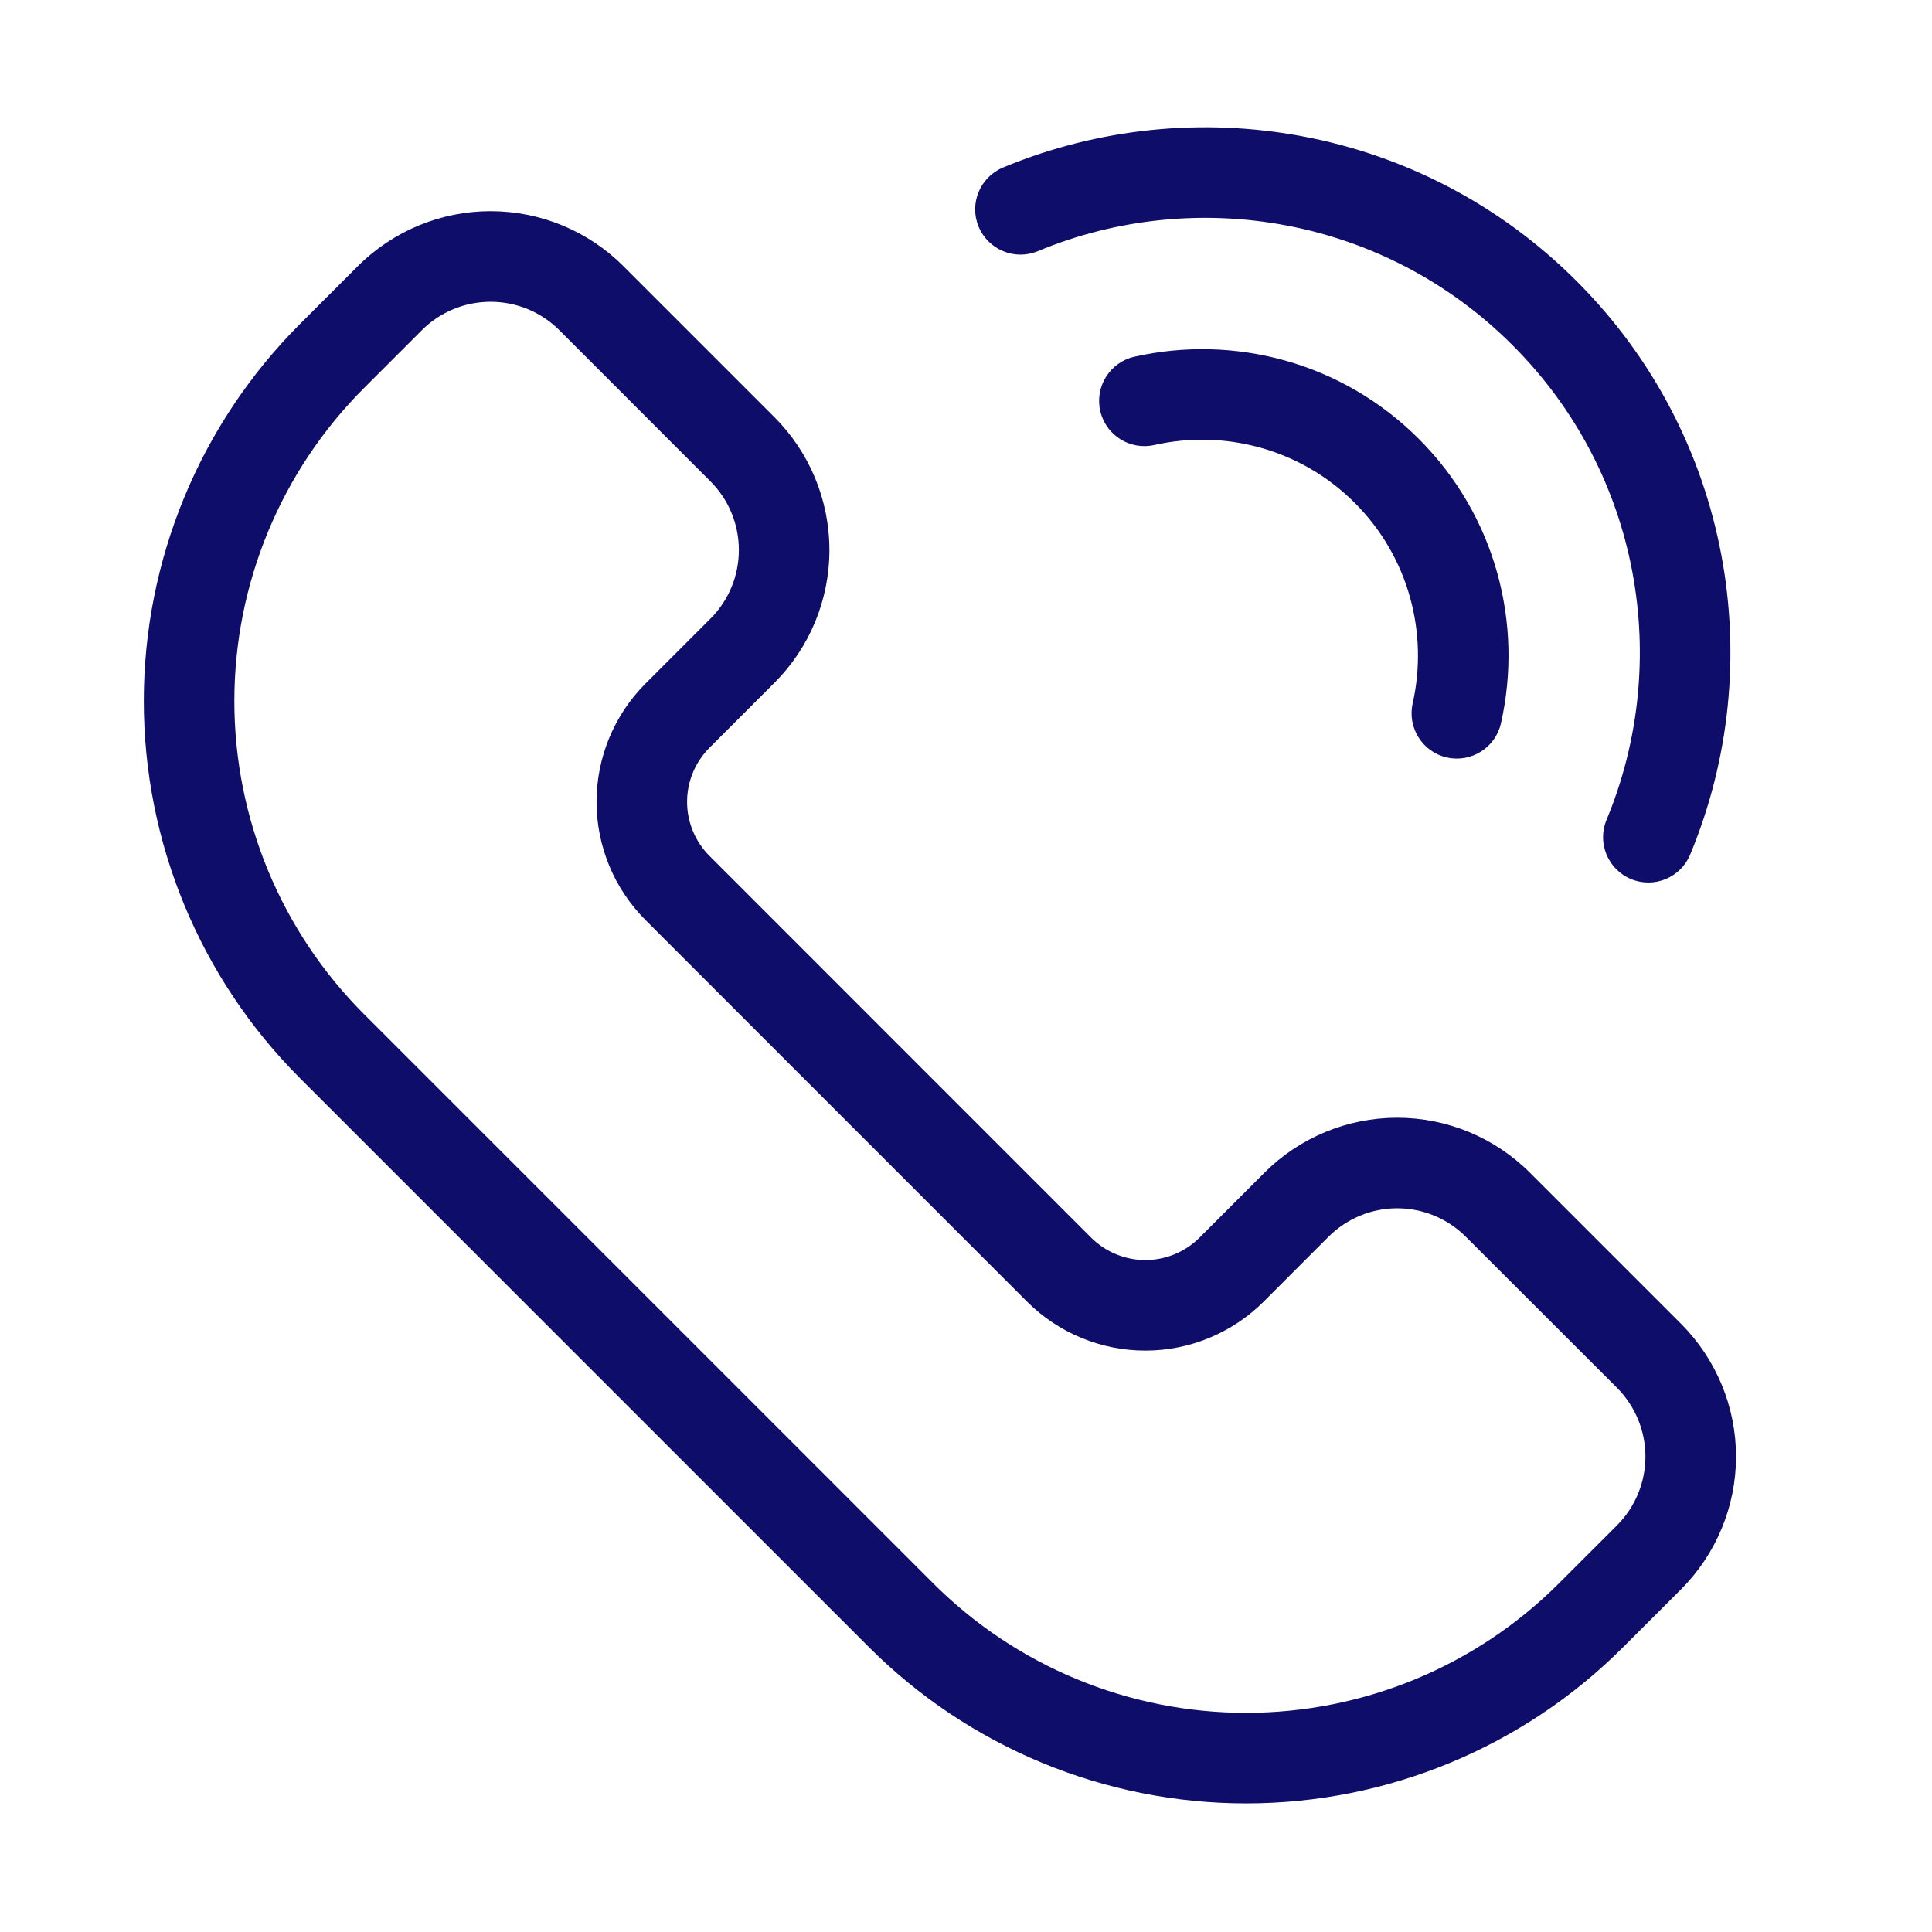
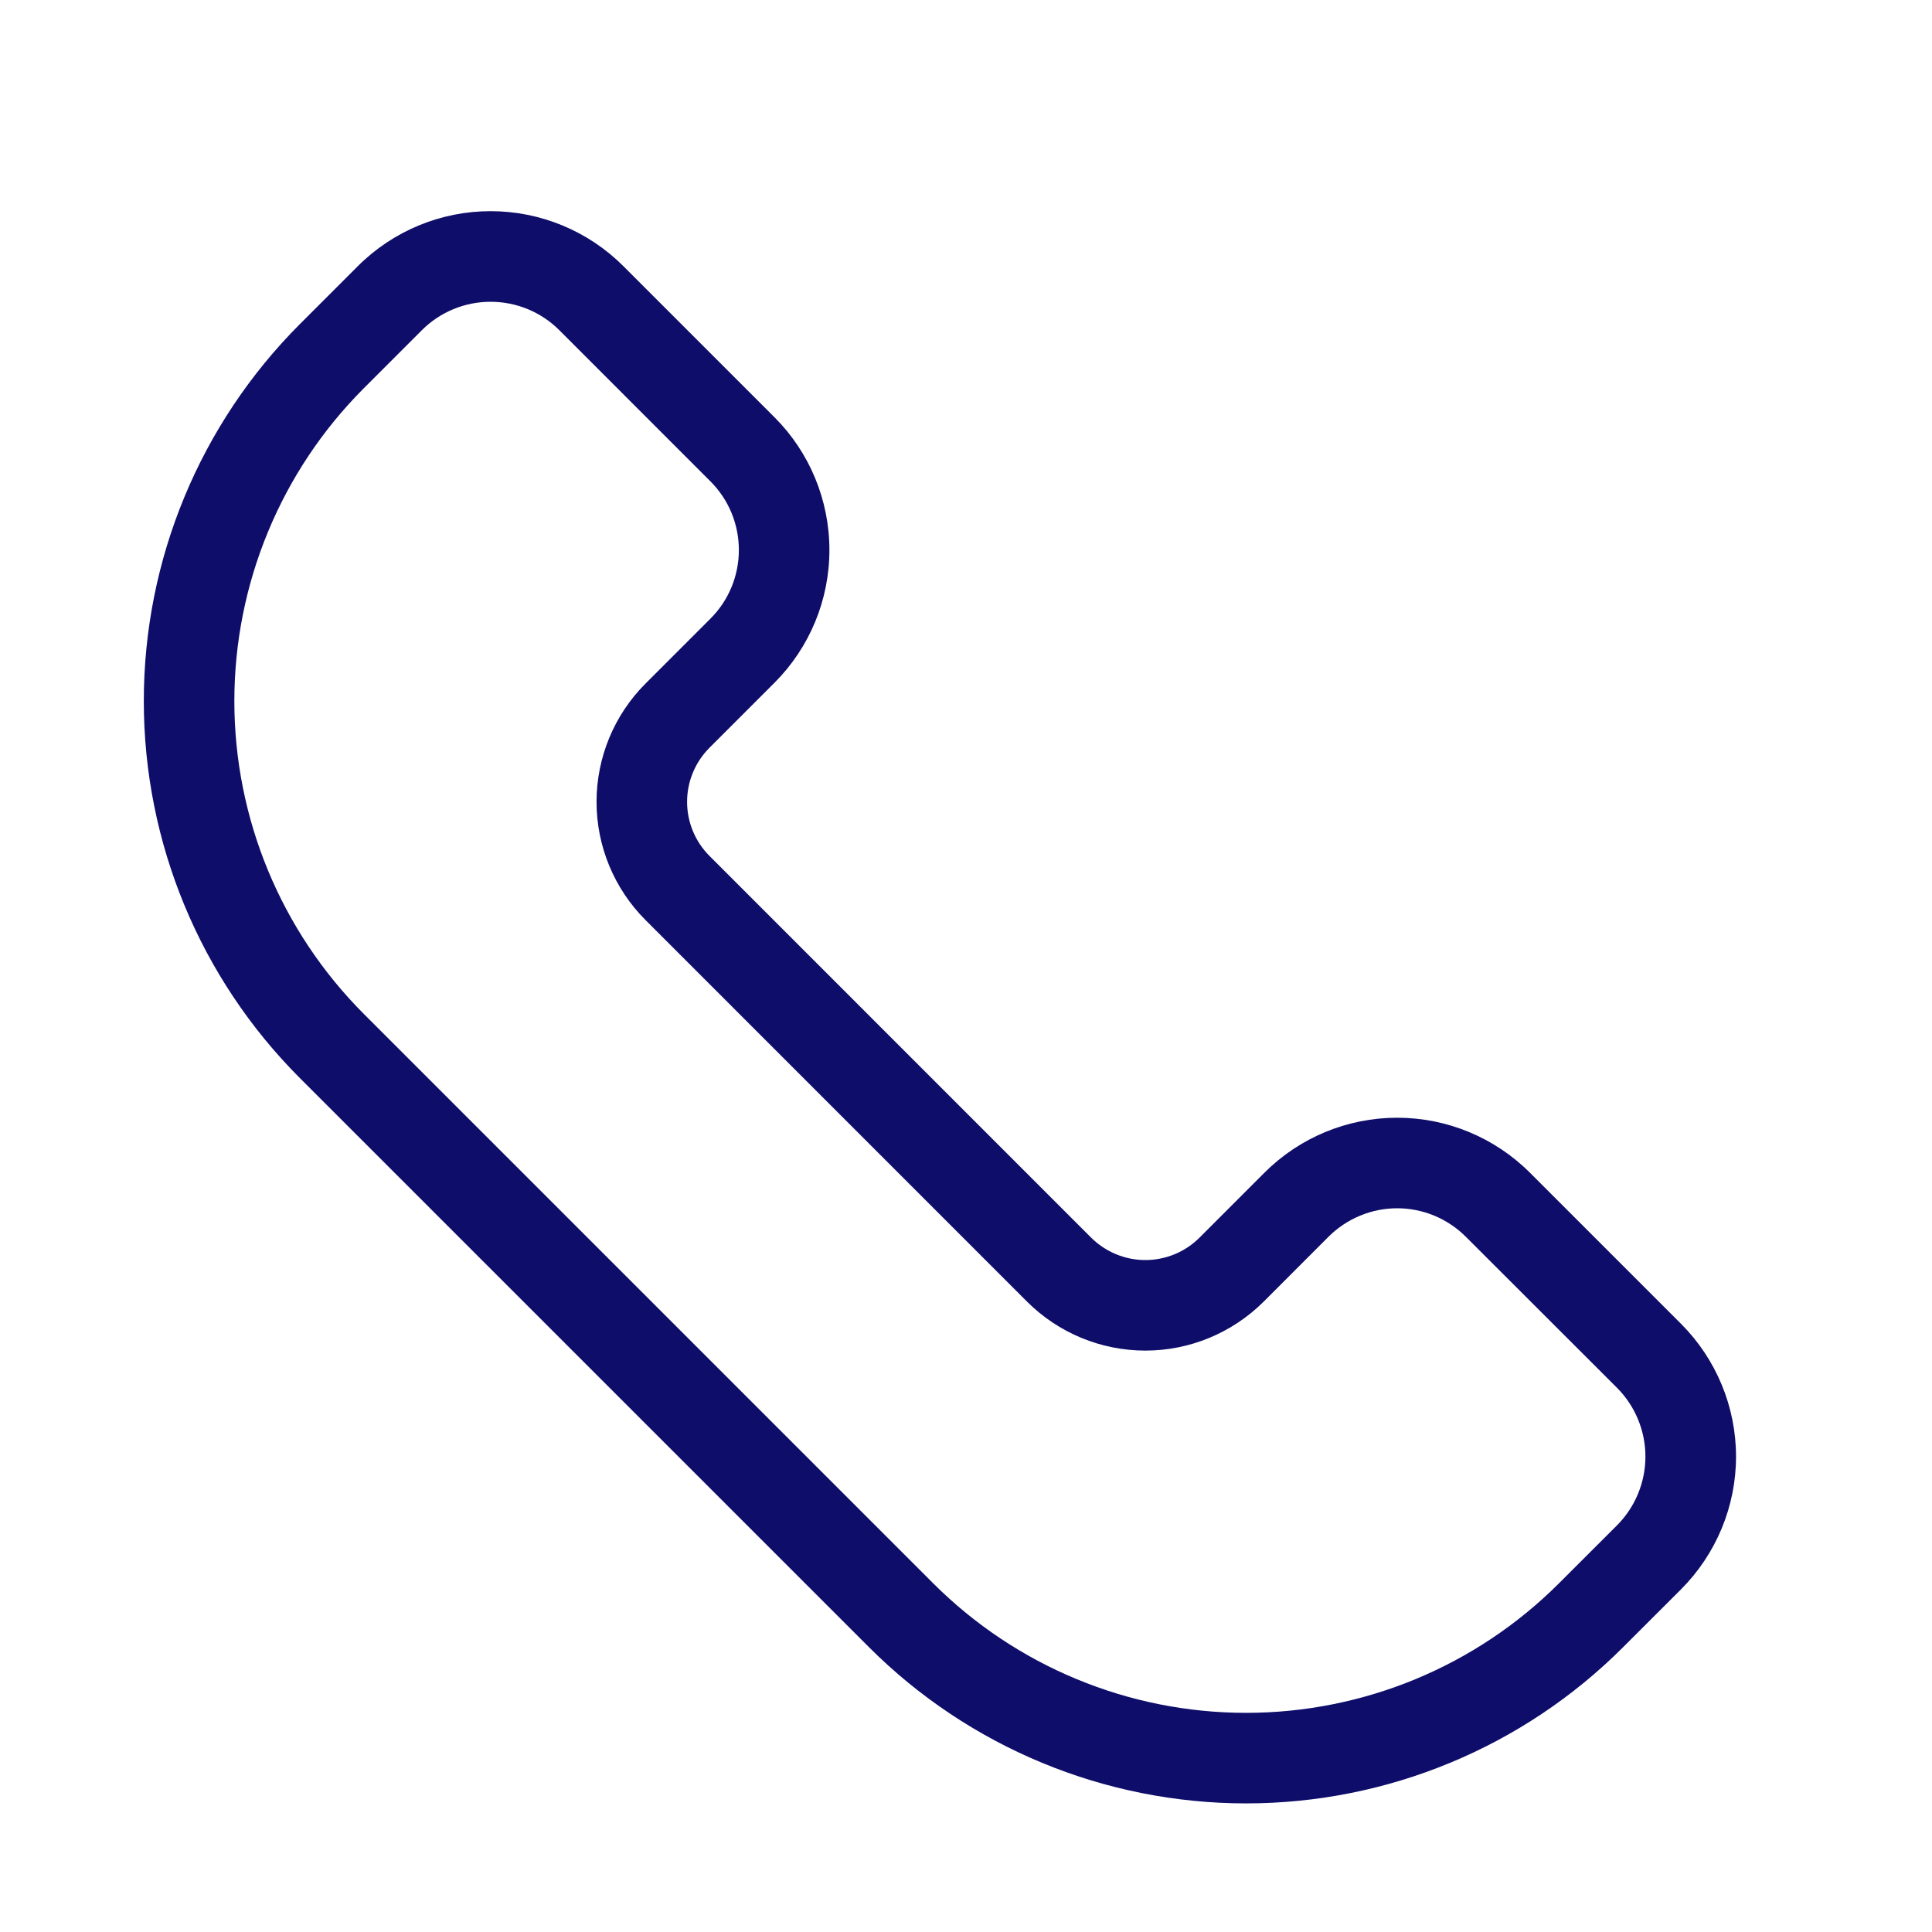
<svg xmlns="http://www.w3.org/2000/svg" width="30" height="30" viewBox="0 0 30 30" fill="none">
  <path fill-rule="evenodd" clip-rule="evenodd" d="M18.627 19.217C18.404 19.44 18.101 19.566 17.785 19.566C17.469 19.566 17.166 19.44 16.942 19.217L11.019 13.293C10.795 13.07 10.669 12.767 10.669 12.451C10.669 12.135 10.795 11.832 11.019 11.609C11.545 11.082 12.026 10.602 12.026 10.602C12.573 10.055 12.879 9.314 12.879 8.541C12.879 7.767 12.573 7.026 12.026 6.479C11.29 5.743 10.415 4.868 9.679 4.132C9.133 3.586 8.391 3.279 7.618 3.279C6.844 3.279 6.104 3.586 5.556 4.133C5.556 4.132 5.2 4.49 4.657 5.032C3.105 6.585 2.233 8.691 2.233 10.886C2.233 13.083 3.105 15.188 4.657 16.741C7.406 19.49 10.745 22.829 13.494 25.578C15.048 27.131 17.153 28.003 19.349 28.003C21.545 28.003 23.651 27.131 25.203 25.578C25.746 25.035 26.103 24.679 26.103 24.679C26.649 24.132 26.957 23.39 26.957 22.618C26.957 21.845 26.649 21.103 26.103 20.556C25.368 19.82 24.492 18.946 23.757 18.21C23.209 17.663 22.469 17.356 21.695 17.356C20.922 17.356 20.18 17.663 19.634 18.21C19.634 18.21 19.153 18.691 18.627 19.217ZM19.622 20.212L20.628 19.205C20.912 18.922 21.295 18.762 21.695 18.762C22.096 18.762 22.479 18.922 22.762 19.205C23.498 19.94 24.373 20.815 25.109 21.55C25.391 21.833 25.55 22.218 25.55 22.618C25.55 23.017 25.391 23.402 25.109 23.685L24.209 24.584C22.921 25.873 21.172 26.597 19.349 26.597C17.526 26.597 15.778 25.873 14.489 24.584C11.74 21.835 8.401 18.496 5.652 15.747C4.363 14.458 3.639 12.71 3.639 10.886C3.639 9.064 4.363 7.315 5.652 6.026L6.551 5.127C6.834 4.844 7.218 4.686 7.618 4.686C8.018 4.686 8.402 4.844 8.685 5.127L11.031 7.474C11.315 7.757 11.473 8.14 11.473 8.541C11.473 8.941 11.315 9.324 11.031 9.607L10.024 10.614C9.537 11.101 9.263 11.762 9.263 12.451C9.263 13.14 9.537 13.8 10.024 14.287C11.639 15.902 14.334 18.597 15.948 20.212C16.435 20.698 17.096 20.972 17.785 20.972C18.474 20.972 19.134 20.698 19.622 20.212Z" fill="#0E0D6A" />
-   <path fill-rule="evenodd" clip-rule="evenodd" d="M23.307 11.23C23.654 9.691 23.229 8.012 22.031 6.815C20.834 5.617 19.155 5.192 17.616 5.539C17.237 5.624 16.999 6 17.084 6.379C17.169 6.757 17.546 6.996 17.924 6.91C19.01 6.666 20.193 6.965 21.037 7.809C21.881 8.653 22.18 9.836 21.936 10.922C21.851 11.3 22.089 11.677 22.467 11.762C22.846 11.847 23.222 11.609 23.307 11.23Z" fill="#0E0D6A" />
-   <path fill-rule="evenodd" clip-rule="evenodd" d="M16.115 3.9C18.565 2.881 21.495 3.367 23.486 5.36C25.479 7.351 25.965 10.281 24.946 12.731C24.797 13.089 24.968 13.501 25.326 13.65C25.684 13.799 26.096 13.629 26.245 13.27C27.476 10.31 26.888 6.77 24.481 4.365C22.076 1.958 18.535 1.37 15.576 2.601C15.217 2.75 15.047 3.162 15.196 3.52C15.345 3.878 15.757 4.049 16.115 3.9Z" fill="#0E0D6A" />
</svg>